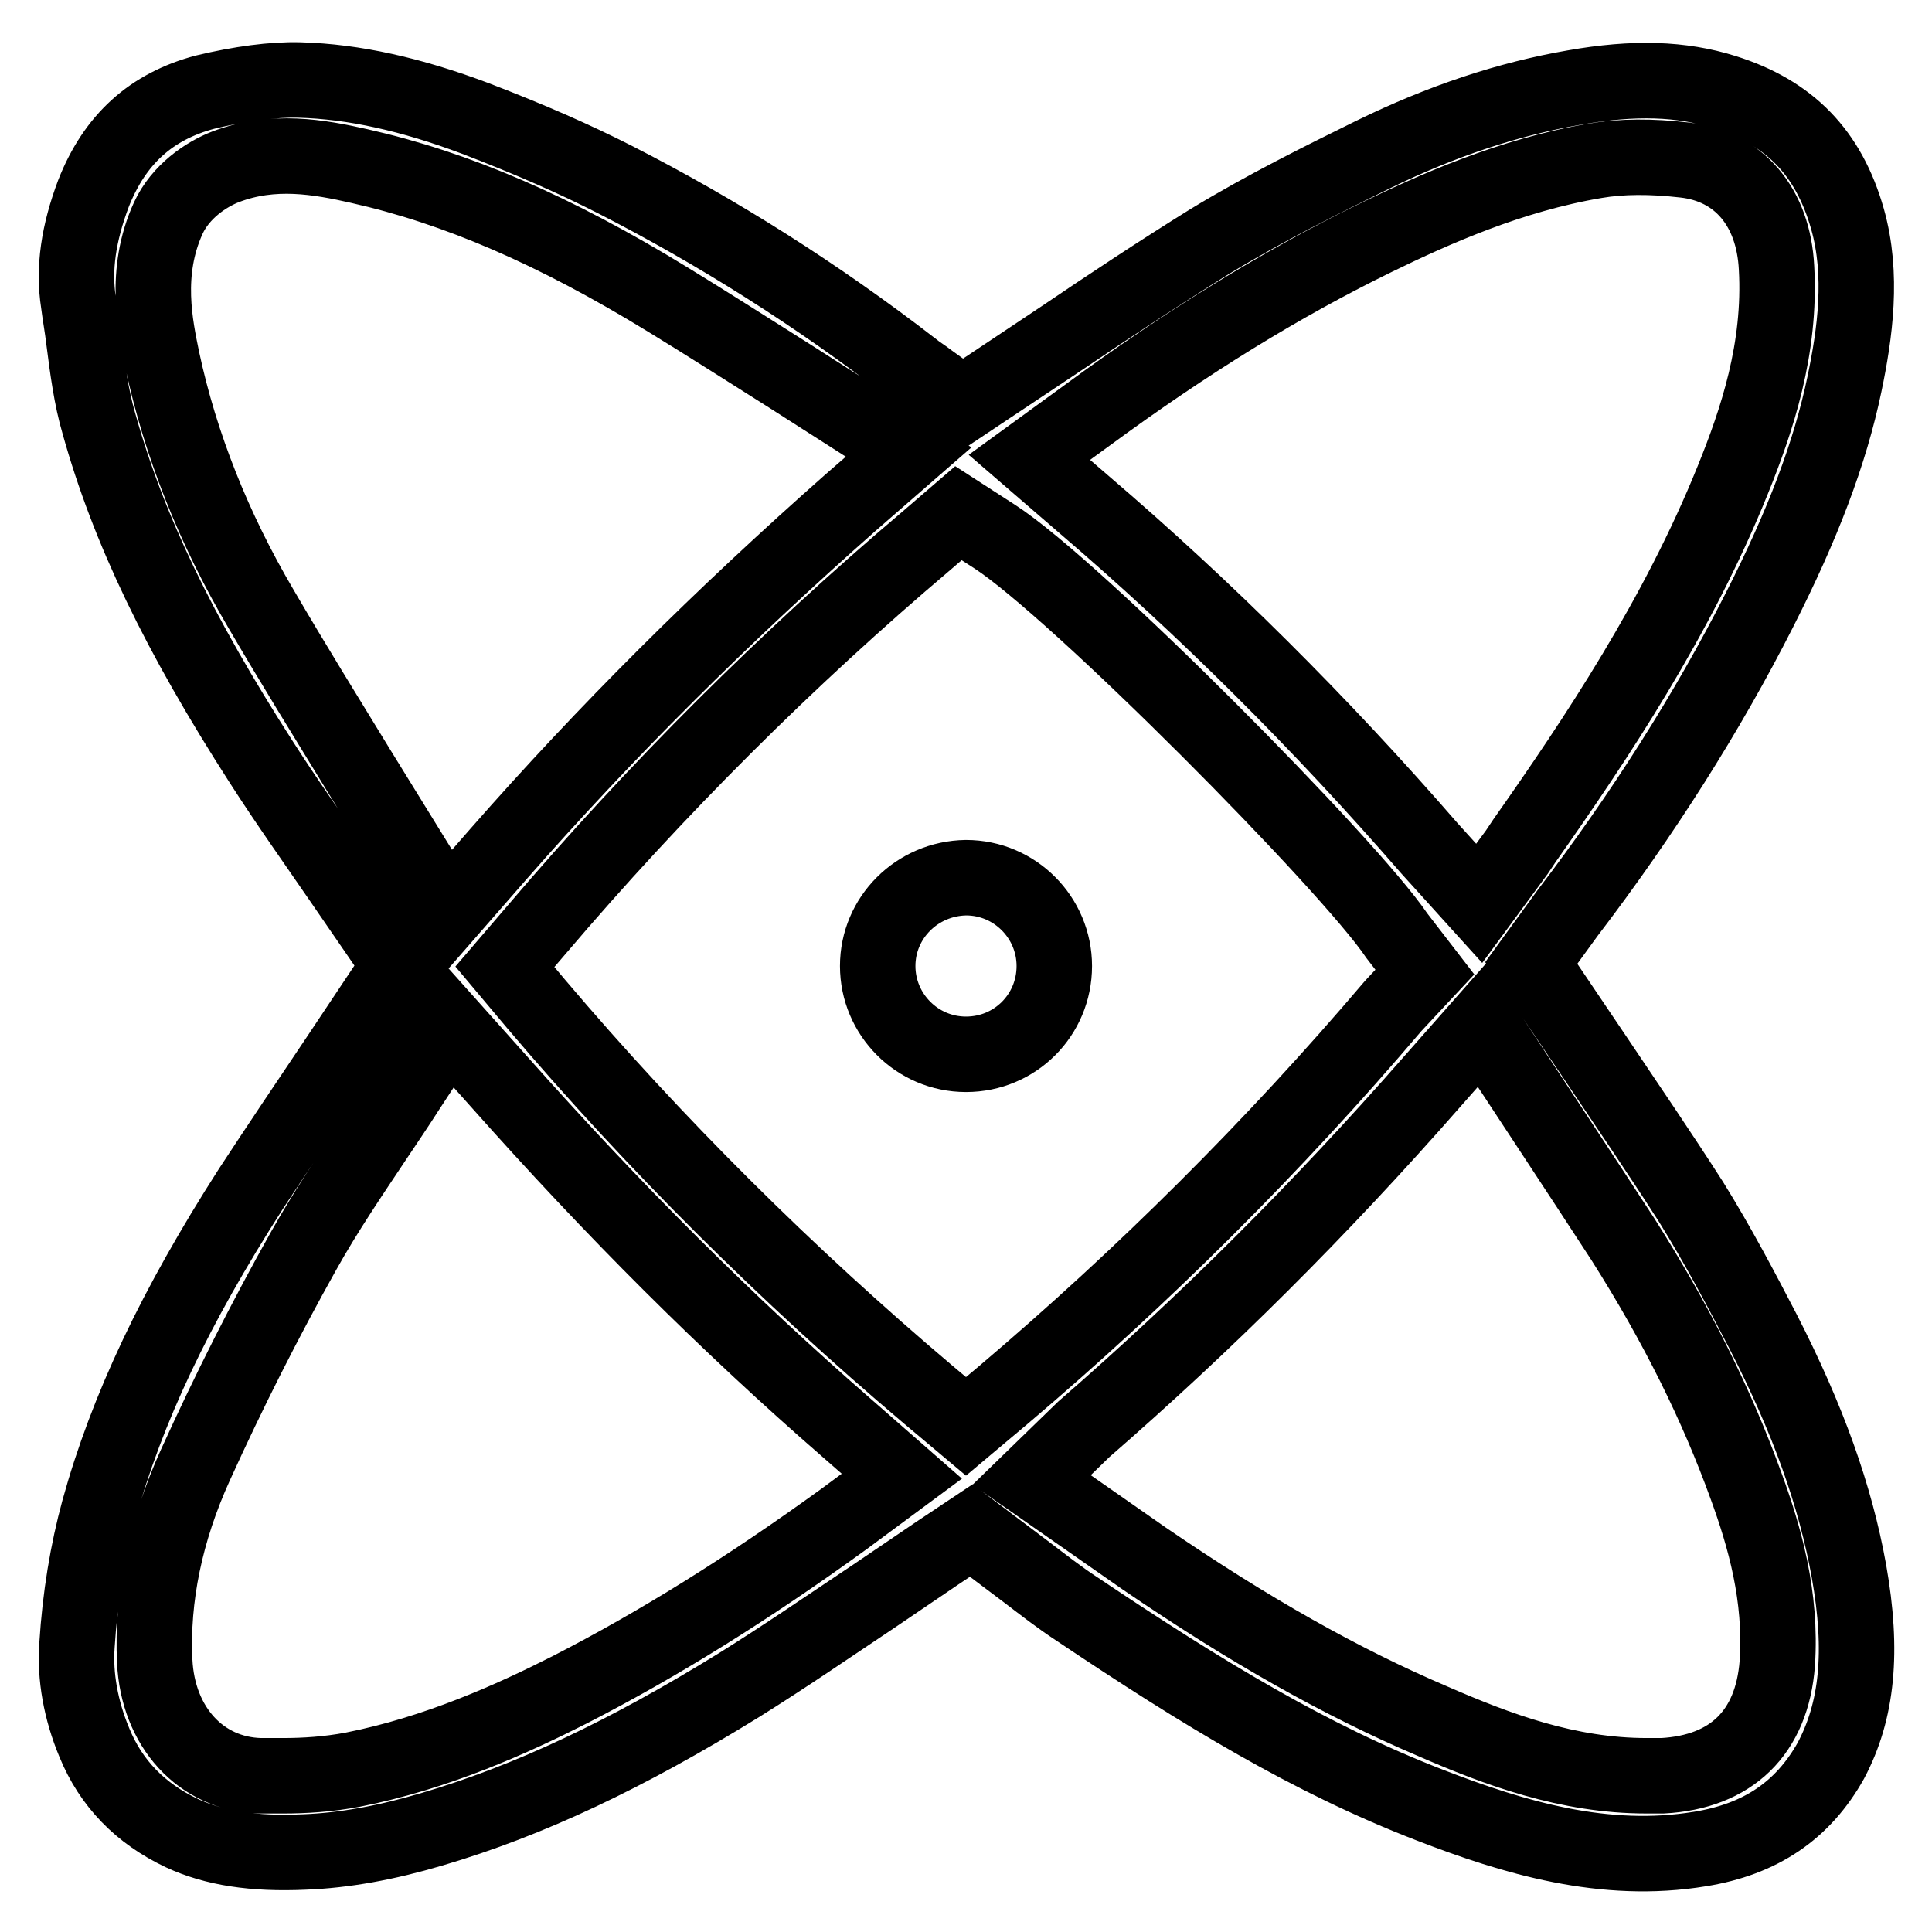
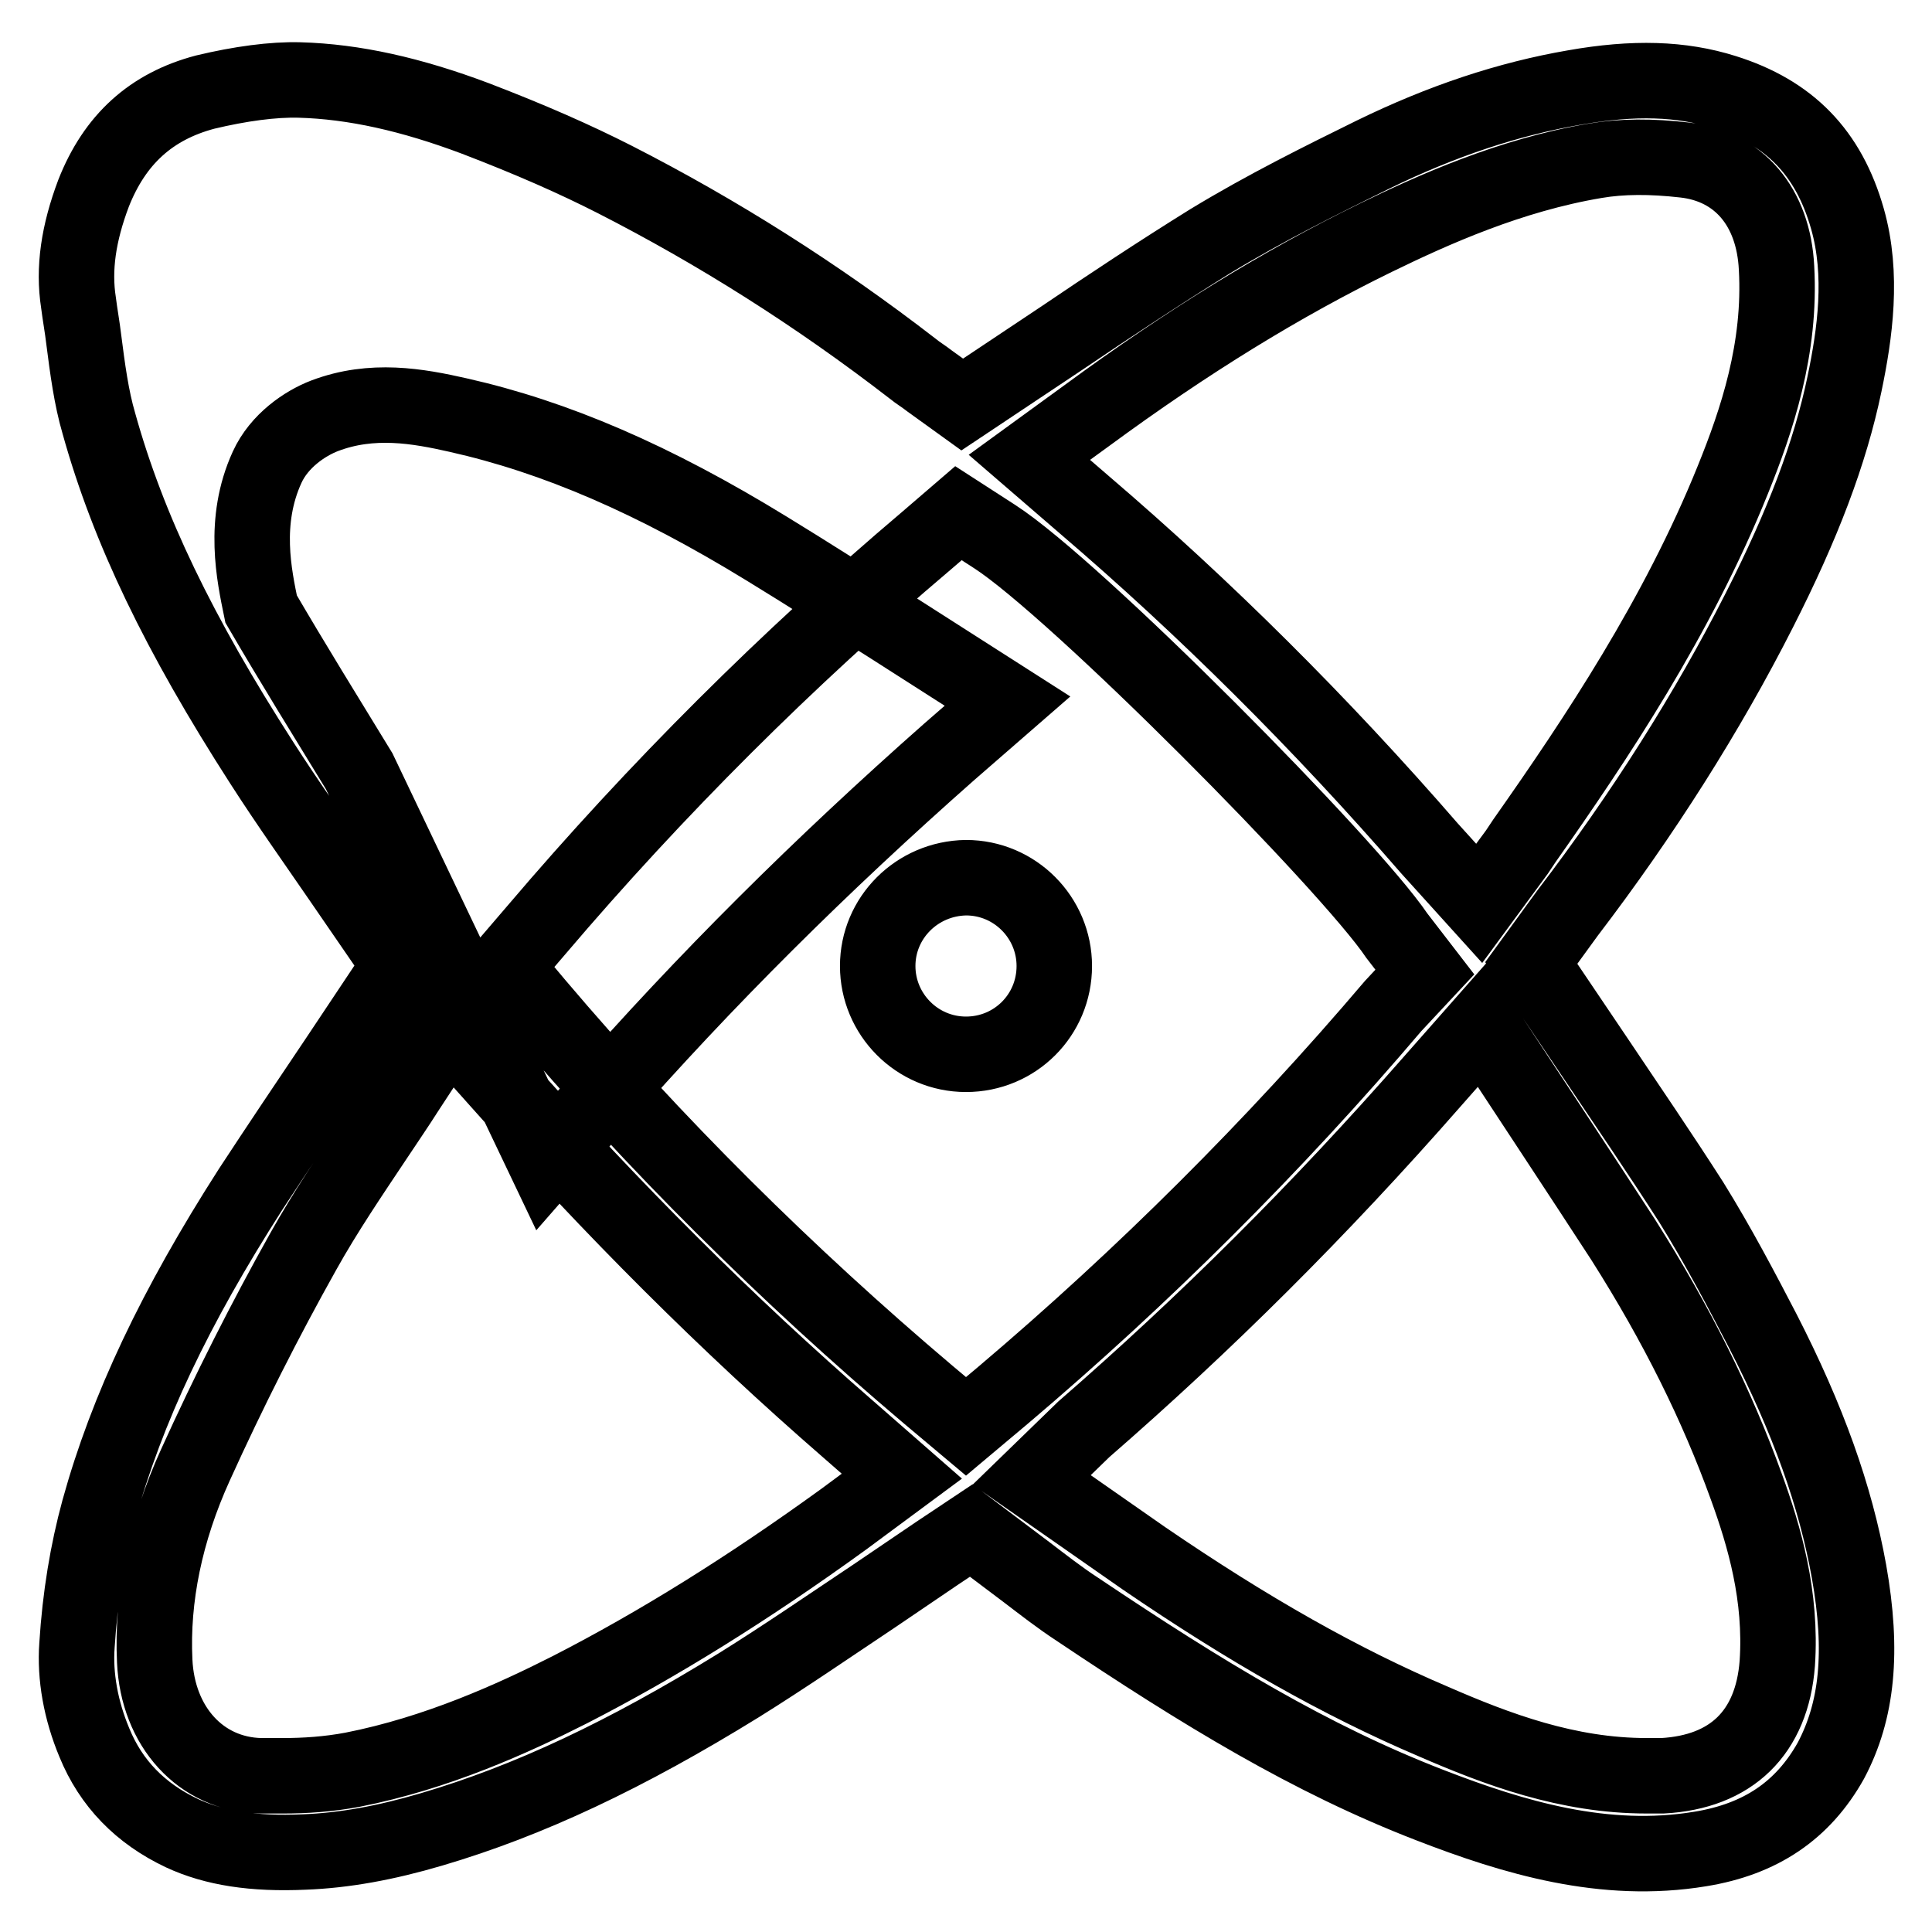
<svg xmlns="http://www.w3.org/2000/svg" version="1.1" x="0px" y="0px" viewBox="0 0 256 256" enable-background="new 0 0 256 256" xml:space="preserve">
  <g>
-     <path stroke-width="10" fill-opacity="0" stroke="#000000" d="M245,208.2c-1.8-10-5.4-20.1-11.4-31.8c-2.7-5.2-5.9-11.3-9.5-17.1c-4.1-6.4-8.4-12.7-12.7-19.1l-8.5-12.6 l4.8-6.6c10-13.1,18.6-26.7,25.4-40.1c5.8-11.4,9.4-20.9,11.3-30c1.4-6.7,2.5-14.5,0.4-21.9c-2.5-8.8-7.7-14.1-16.3-16.8 c-5.7-1.8-12-2-19.9-0.6c-8.7,1.5-17.5,4.4-26.7,8.9c-6.5,3.2-14.2,7-21.6,11.5c-6.6,4.1-13.1,8.4-19.6,12.8l-13.2,8.8l-4.3-3.1 c-0.9-0.7-1.6-1.1-2.2-1.6C108.2,39,95,30.7,81.5,23.8c-5.3-2.7-11.2-5.3-18.5-8.1c-8.5-3.2-16.1-4.9-23.3-5.1 c-3.5-0.1-7.9,0.5-12.5,1.6c-7.2,1.9-12,6.3-14.8,13.4c-2,5.3-2.7,10-2,14.5c0.2,1.6,0.5,3.2,0.7,4.9c0.5,3.9,1,7.7,2,11.1 c3.9,14,10.6,27.9,21.6,45c3.4,5.3,7.1,10.5,10.6,15.6l7.7,11.2l-8.2,12.3c-3.9,5.8-7.8,11.6-11.6,17.4 c-10,15.6-16.4,29.1-20.1,42.5c-1.5,5.5-2.5,11.5-2.9,17.9c-0.3,4.1,0.5,8.6,2.3,12.9c2.2,5.4,6.1,9.4,11.6,12 c4.3,2,9.5,2.8,16.2,2.5c5.3-0.2,10.8-1.2,16.9-3c12.9-3.8,25.8-9.9,40.7-19.1c6.1-3.8,11.9-7.8,17.9-11.8c2.8-1.9,5.6-3.8,8.4-5.7 l4.5-3l7.3,5.5c2.1,1.6,4.4,3.4,6.7,4.9c16.7,11.2,31,19.9,46.8,26c11.1,4.3,23.1,7.9,35.8,5.8c8-1.3,13.6-5.1,17.3-11.7 C246.1,226.7,246.9,218.9,245,208.2L245,208.2z M144.1,55c13.2-9.7,25.7-17.4,38.2-23.5c7.6-3.7,17.8-8.3,29.1-10.2 c3.5-0.6,7.4-0.6,11.8-0.1c7.2,0.8,11.8,6.2,12.2,14.3c0.6,10.7-2.6,20.2-5.8,28.1c-7.3,18.1-18.1,34.3-27.6,47.8l-1,1.5l-5,6.8 l-6.6-7.3c-14.4-16.6-29.8-31.9-45.7-45.5l-7.3-6.3L144.1,55L144.1,55z M47.6,102.2c-4.4-7.2-8.8-14.3-13-21.5 c-6.3-10.7-10.7-21.8-13.1-33c-0.9-4.4-2.5-11.6,0.8-18.8c1.6-3.5,5-5.8,7.6-6.8c6.3-2.4,12.4-1.3,17.7-0.1 c12.9,2.9,25.9,8.5,40.9,17.7c5.4,3.3,10.7,6.7,16.1,10.1l15.8,10.1l-7.7,6.7c-17.1,15.1-32.4,30.3-46.6,46.5l-6.9,7.9L47.6,102.2z  M111.8,201.3c-12.7,9.2-24.6,16.6-36.3,22.6c-7.5,3.8-17.6,8.4-28.8,10.6c-3.2,0.6-6.3,0.8-9.2,0.8c-1,0-2,0-3,0 c-7.9-0.2-13.6-6.5-14-15.2c-0.4-8.4,1.4-17.2,5.4-26c4.4-9.7,9.2-19.2,14.3-28.3c2.9-5.2,6.3-10.2,9.5-15c1.4-2.1,2.9-4.3,4.3-6.5 l5.5-8.4l6.7,7.5c15,16.9,30.1,32,46.1,45.9l7.2,6.3L111.8,201.3z M133,184.8l-5,4.2l-5-4.2c-18.8-15.9-36.3-33.3-51.9-51.7l-4.2-5 l4.2-4.9c15.9-18.7,33.3-36,51.6-51.5l4.3-3.7l4.8,3.1c10.7,6.9,46.9,43.4,53.3,52.9l3.7,4.8l-4.2,4.5 C168.8,151.9,151.4,169.2,133,184.8L133,184.8z M220.3,235.3c-0.7,0-1.4,0-2.1,0c-10.5,0-19.8-3.5-28.3-7.2 c-12.2-5.2-24.4-12.1-38.3-21.6l-14.9-10.4l6.9-6.7c16.1-14,31.2-29,46.1-46l6.7-7.6l9.6,14.6c3.1,4.7,6.1,9.3,9.1,13.9 c7.1,11.2,12.4,21.9,16.3,32.7c2.4,6.6,4.7,14.5,4.1,23.4C234.8,229.6,229.4,234.8,220.3,235.3z M116.3,128 c0,6.4,5.2,11.7,11.7,11.7c6.5,0,11.7-5.2,11.7-11.7l0,0c0-6.4-5.2-11.7-11.7-11.7C121.5,116.4,116.3,121.6,116.3,128L116.3,128z" />
+     <path stroke-width="10" fill-opacity="0" stroke="#000000" d="M245,208.2c-1.8-10-5.4-20.1-11.4-31.8c-2.7-5.2-5.9-11.3-9.5-17.1c-4.1-6.4-8.4-12.7-12.7-19.1l-8.5-12.6 l4.8-6.6c10-13.1,18.6-26.7,25.4-40.1c5.8-11.4,9.4-20.9,11.3-30c1.4-6.7,2.5-14.5,0.4-21.9c-2.5-8.8-7.7-14.1-16.3-16.8 c-5.7-1.8-12-2-19.9-0.6c-8.7,1.5-17.5,4.4-26.7,8.9c-6.5,3.2-14.2,7-21.6,11.5c-6.6,4.1-13.1,8.4-19.6,12.8l-13.2,8.8l-4.3-3.1 c-0.9-0.7-1.6-1.1-2.2-1.6C108.2,39,95,30.7,81.5,23.8c-5.3-2.7-11.2-5.3-18.5-8.1c-8.5-3.2-16.1-4.9-23.3-5.1 c-3.5-0.1-7.9,0.5-12.5,1.6c-7.2,1.9-12,6.3-14.8,13.4c-2,5.3-2.7,10-2,14.5c0.2,1.6,0.5,3.2,0.7,4.9c0.5,3.9,1,7.7,2,11.1 c3.9,14,10.6,27.9,21.6,45c3.4,5.3,7.1,10.5,10.6,15.6l7.7,11.2l-8.2,12.3c-3.9,5.8-7.8,11.6-11.6,17.4 c-10,15.6-16.4,29.1-20.1,42.5c-1.5,5.5-2.5,11.5-2.9,17.9c-0.3,4.1,0.5,8.6,2.3,12.9c2.2,5.4,6.1,9.4,11.6,12 c4.3,2,9.5,2.8,16.2,2.5c5.3-0.2,10.8-1.2,16.9-3c12.9-3.8,25.8-9.9,40.7-19.1c6.1-3.8,11.9-7.8,17.9-11.8c2.8-1.9,5.6-3.8,8.4-5.7 l4.5-3l7.3,5.5c2.1,1.6,4.4,3.4,6.7,4.9c16.7,11.2,31,19.9,46.8,26c11.1,4.3,23.1,7.9,35.8,5.8c8-1.3,13.6-5.1,17.3-11.7 C246.1,226.7,246.9,218.9,245,208.2L245,208.2z M144.1,55c13.2-9.7,25.7-17.4,38.2-23.5c7.6-3.7,17.8-8.3,29.1-10.2 c3.5-0.6,7.4-0.6,11.8-0.1c7.2,0.8,11.8,6.2,12.2,14.3c0.6,10.7-2.6,20.2-5.8,28.1c-7.3,18.1-18.1,34.3-27.6,47.8l-1,1.5l-5,6.8 l-6.6-7.3c-14.4-16.6-29.8-31.9-45.7-45.5l-7.3-6.3L144.1,55L144.1,55z M47.6,102.2c-4.4-7.2-8.8-14.3-13-21.5 c-0.9-4.4-2.5-11.6,0.8-18.8c1.6-3.5,5-5.8,7.6-6.8c6.3-2.4,12.4-1.3,17.7-0.1 c12.9,2.9,25.9,8.5,40.9,17.7c5.4,3.3,10.7,6.7,16.1,10.1l15.8,10.1l-7.7,6.7c-17.1,15.1-32.4,30.3-46.6,46.5l-6.9,7.9L47.6,102.2z  M111.8,201.3c-12.7,9.2-24.6,16.6-36.3,22.6c-7.5,3.8-17.6,8.4-28.8,10.6c-3.2,0.6-6.3,0.8-9.2,0.8c-1,0-2,0-3,0 c-7.9-0.2-13.6-6.5-14-15.2c-0.4-8.4,1.4-17.2,5.4-26c4.4-9.7,9.2-19.2,14.3-28.3c2.9-5.2,6.3-10.2,9.5-15c1.4-2.1,2.9-4.3,4.3-6.5 l5.5-8.4l6.7,7.5c15,16.9,30.1,32,46.1,45.9l7.2,6.3L111.8,201.3z M133,184.8l-5,4.2l-5-4.2c-18.8-15.9-36.3-33.3-51.9-51.7l-4.2-5 l4.2-4.9c15.9-18.7,33.3-36,51.6-51.5l4.3-3.7l4.8,3.1c10.7,6.9,46.9,43.4,53.3,52.9l3.7,4.8l-4.2,4.5 C168.8,151.9,151.4,169.2,133,184.8L133,184.8z M220.3,235.3c-0.7,0-1.4,0-2.1,0c-10.5,0-19.8-3.5-28.3-7.2 c-12.2-5.2-24.4-12.1-38.3-21.6l-14.9-10.4l6.9-6.7c16.1-14,31.2-29,46.1-46l6.7-7.6l9.6,14.6c3.1,4.7,6.1,9.3,9.1,13.9 c7.1,11.2,12.4,21.9,16.3,32.7c2.4,6.6,4.7,14.5,4.1,23.4C234.8,229.6,229.4,234.8,220.3,235.3z M116.3,128 c0,6.4,5.2,11.7,11.7,11.7c6.5,0,11.7-5.2,11.7-11.7l0,0c0-6.4-5.2-11.7-11.7-11.7C121.5,116.4,116.3,121.6,116.3,128L116.3,128z" />
  </g>
</svg>